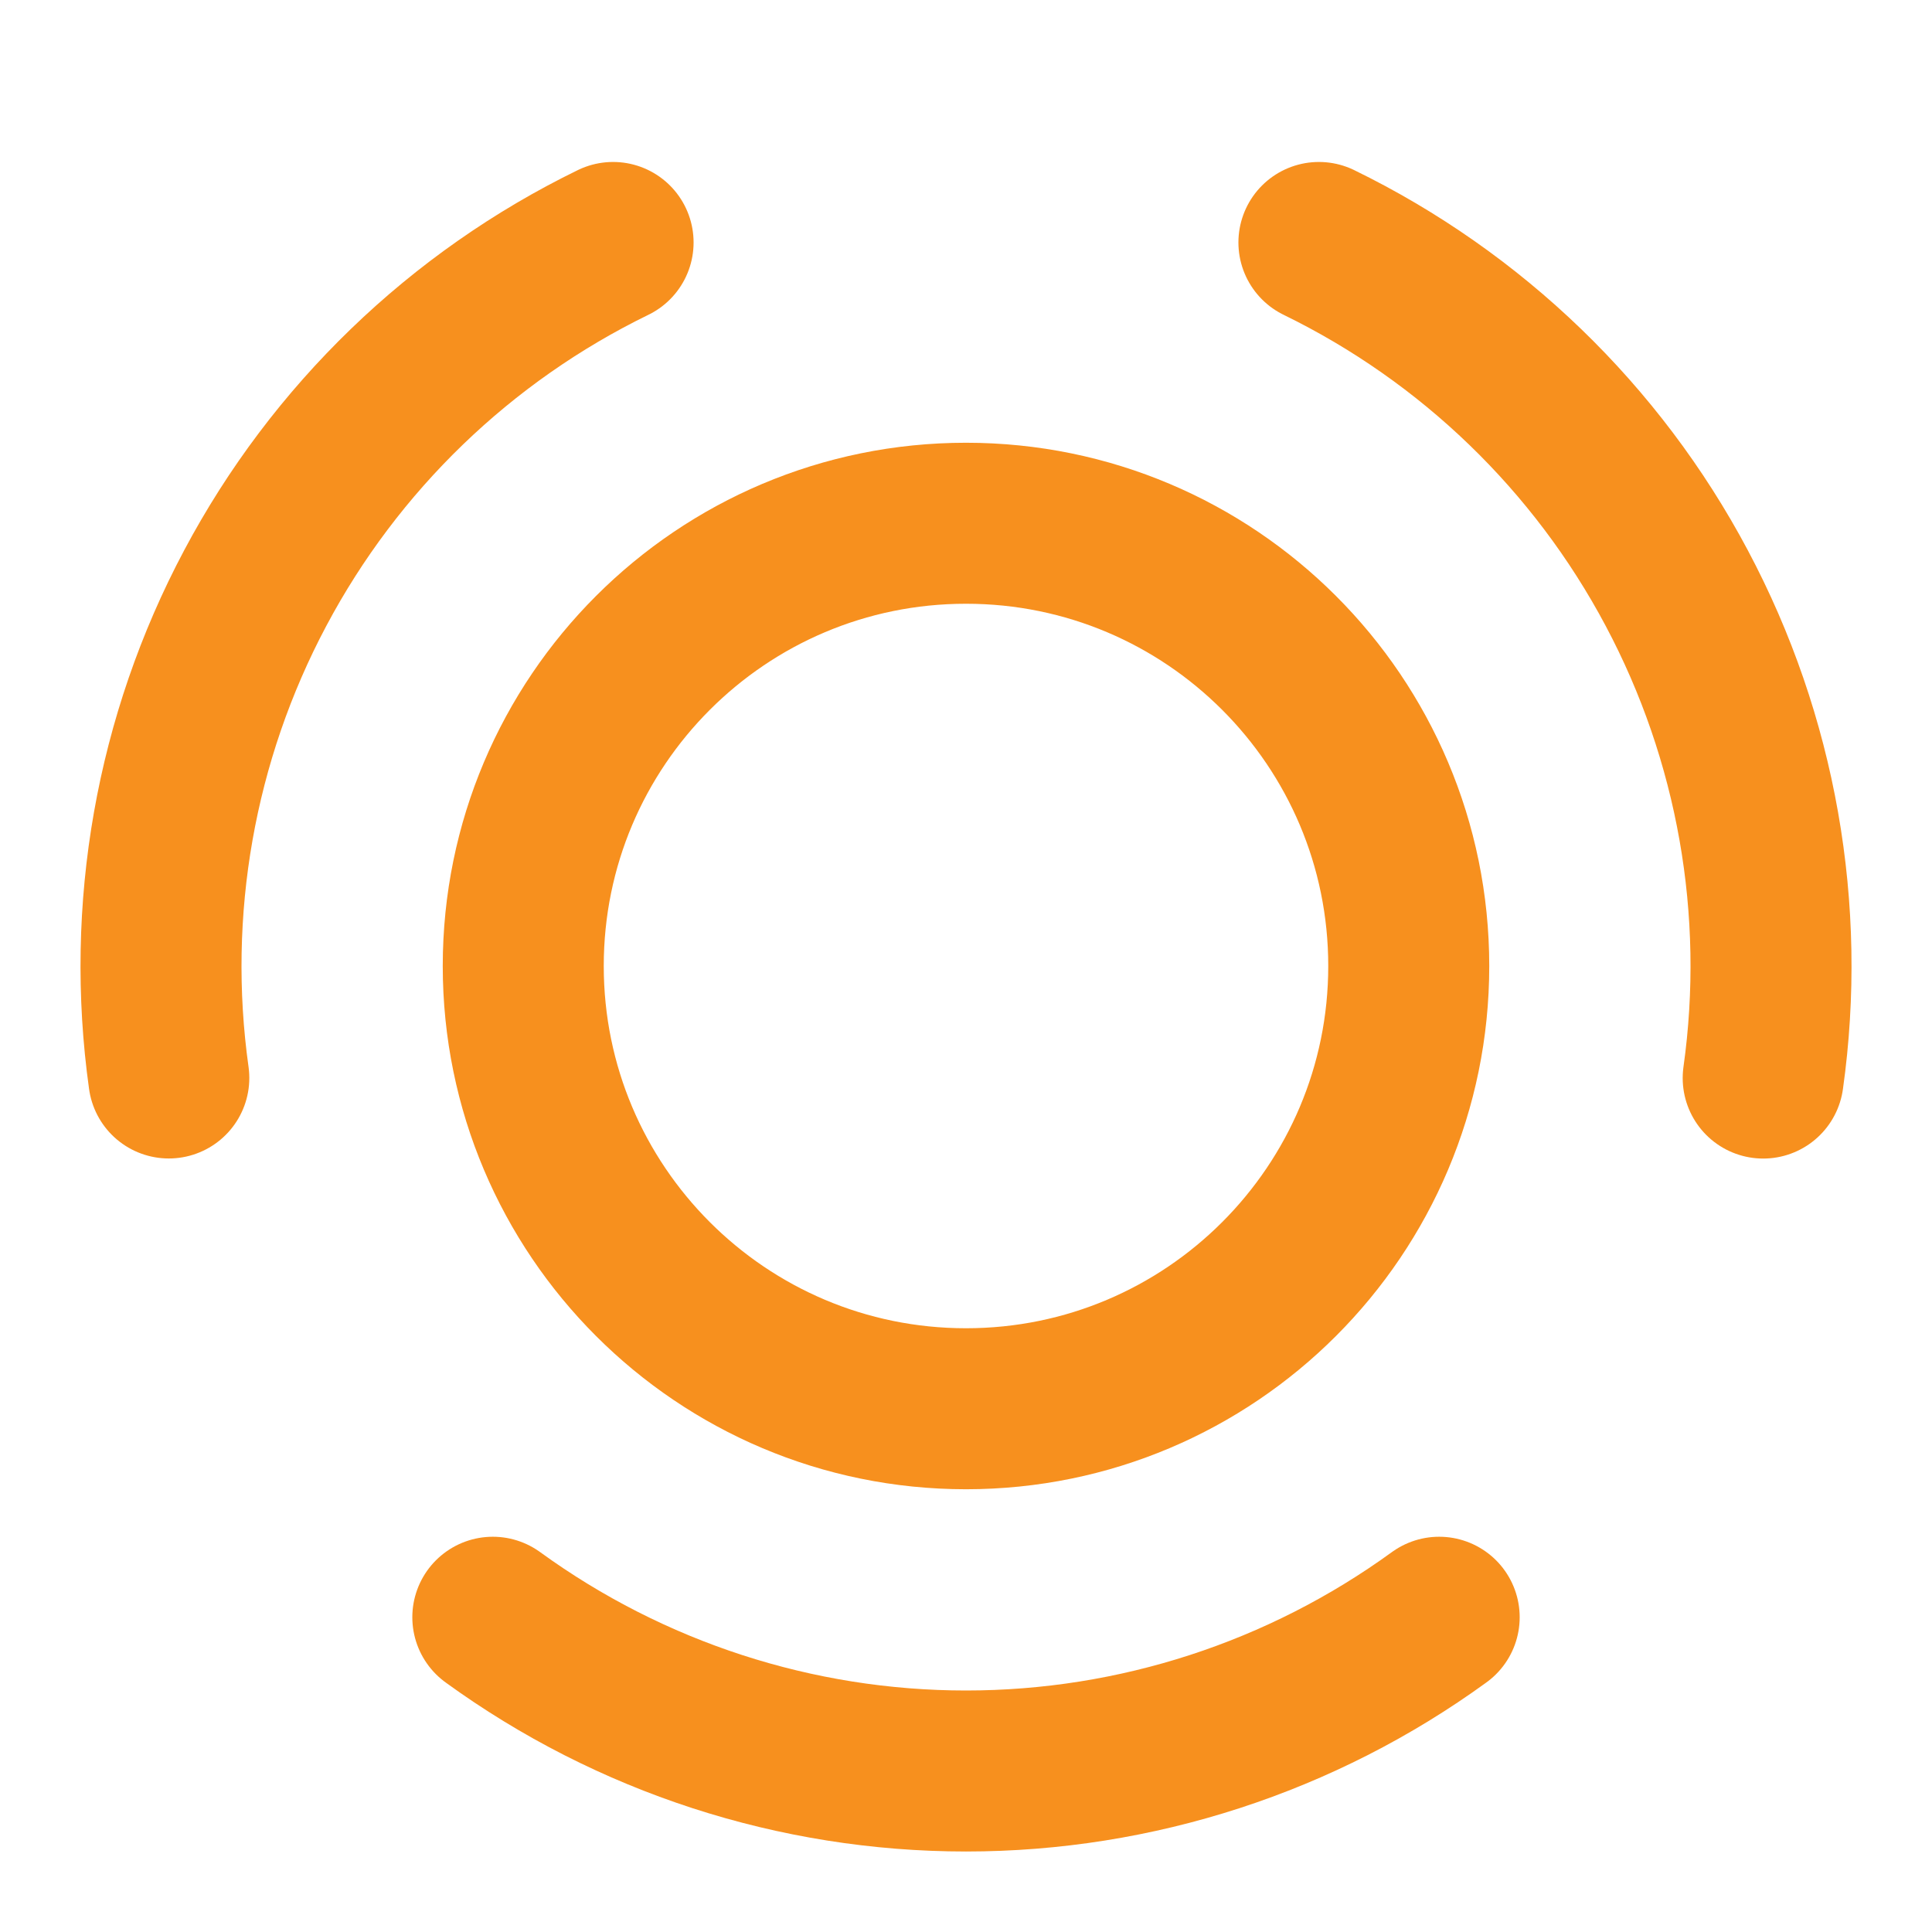
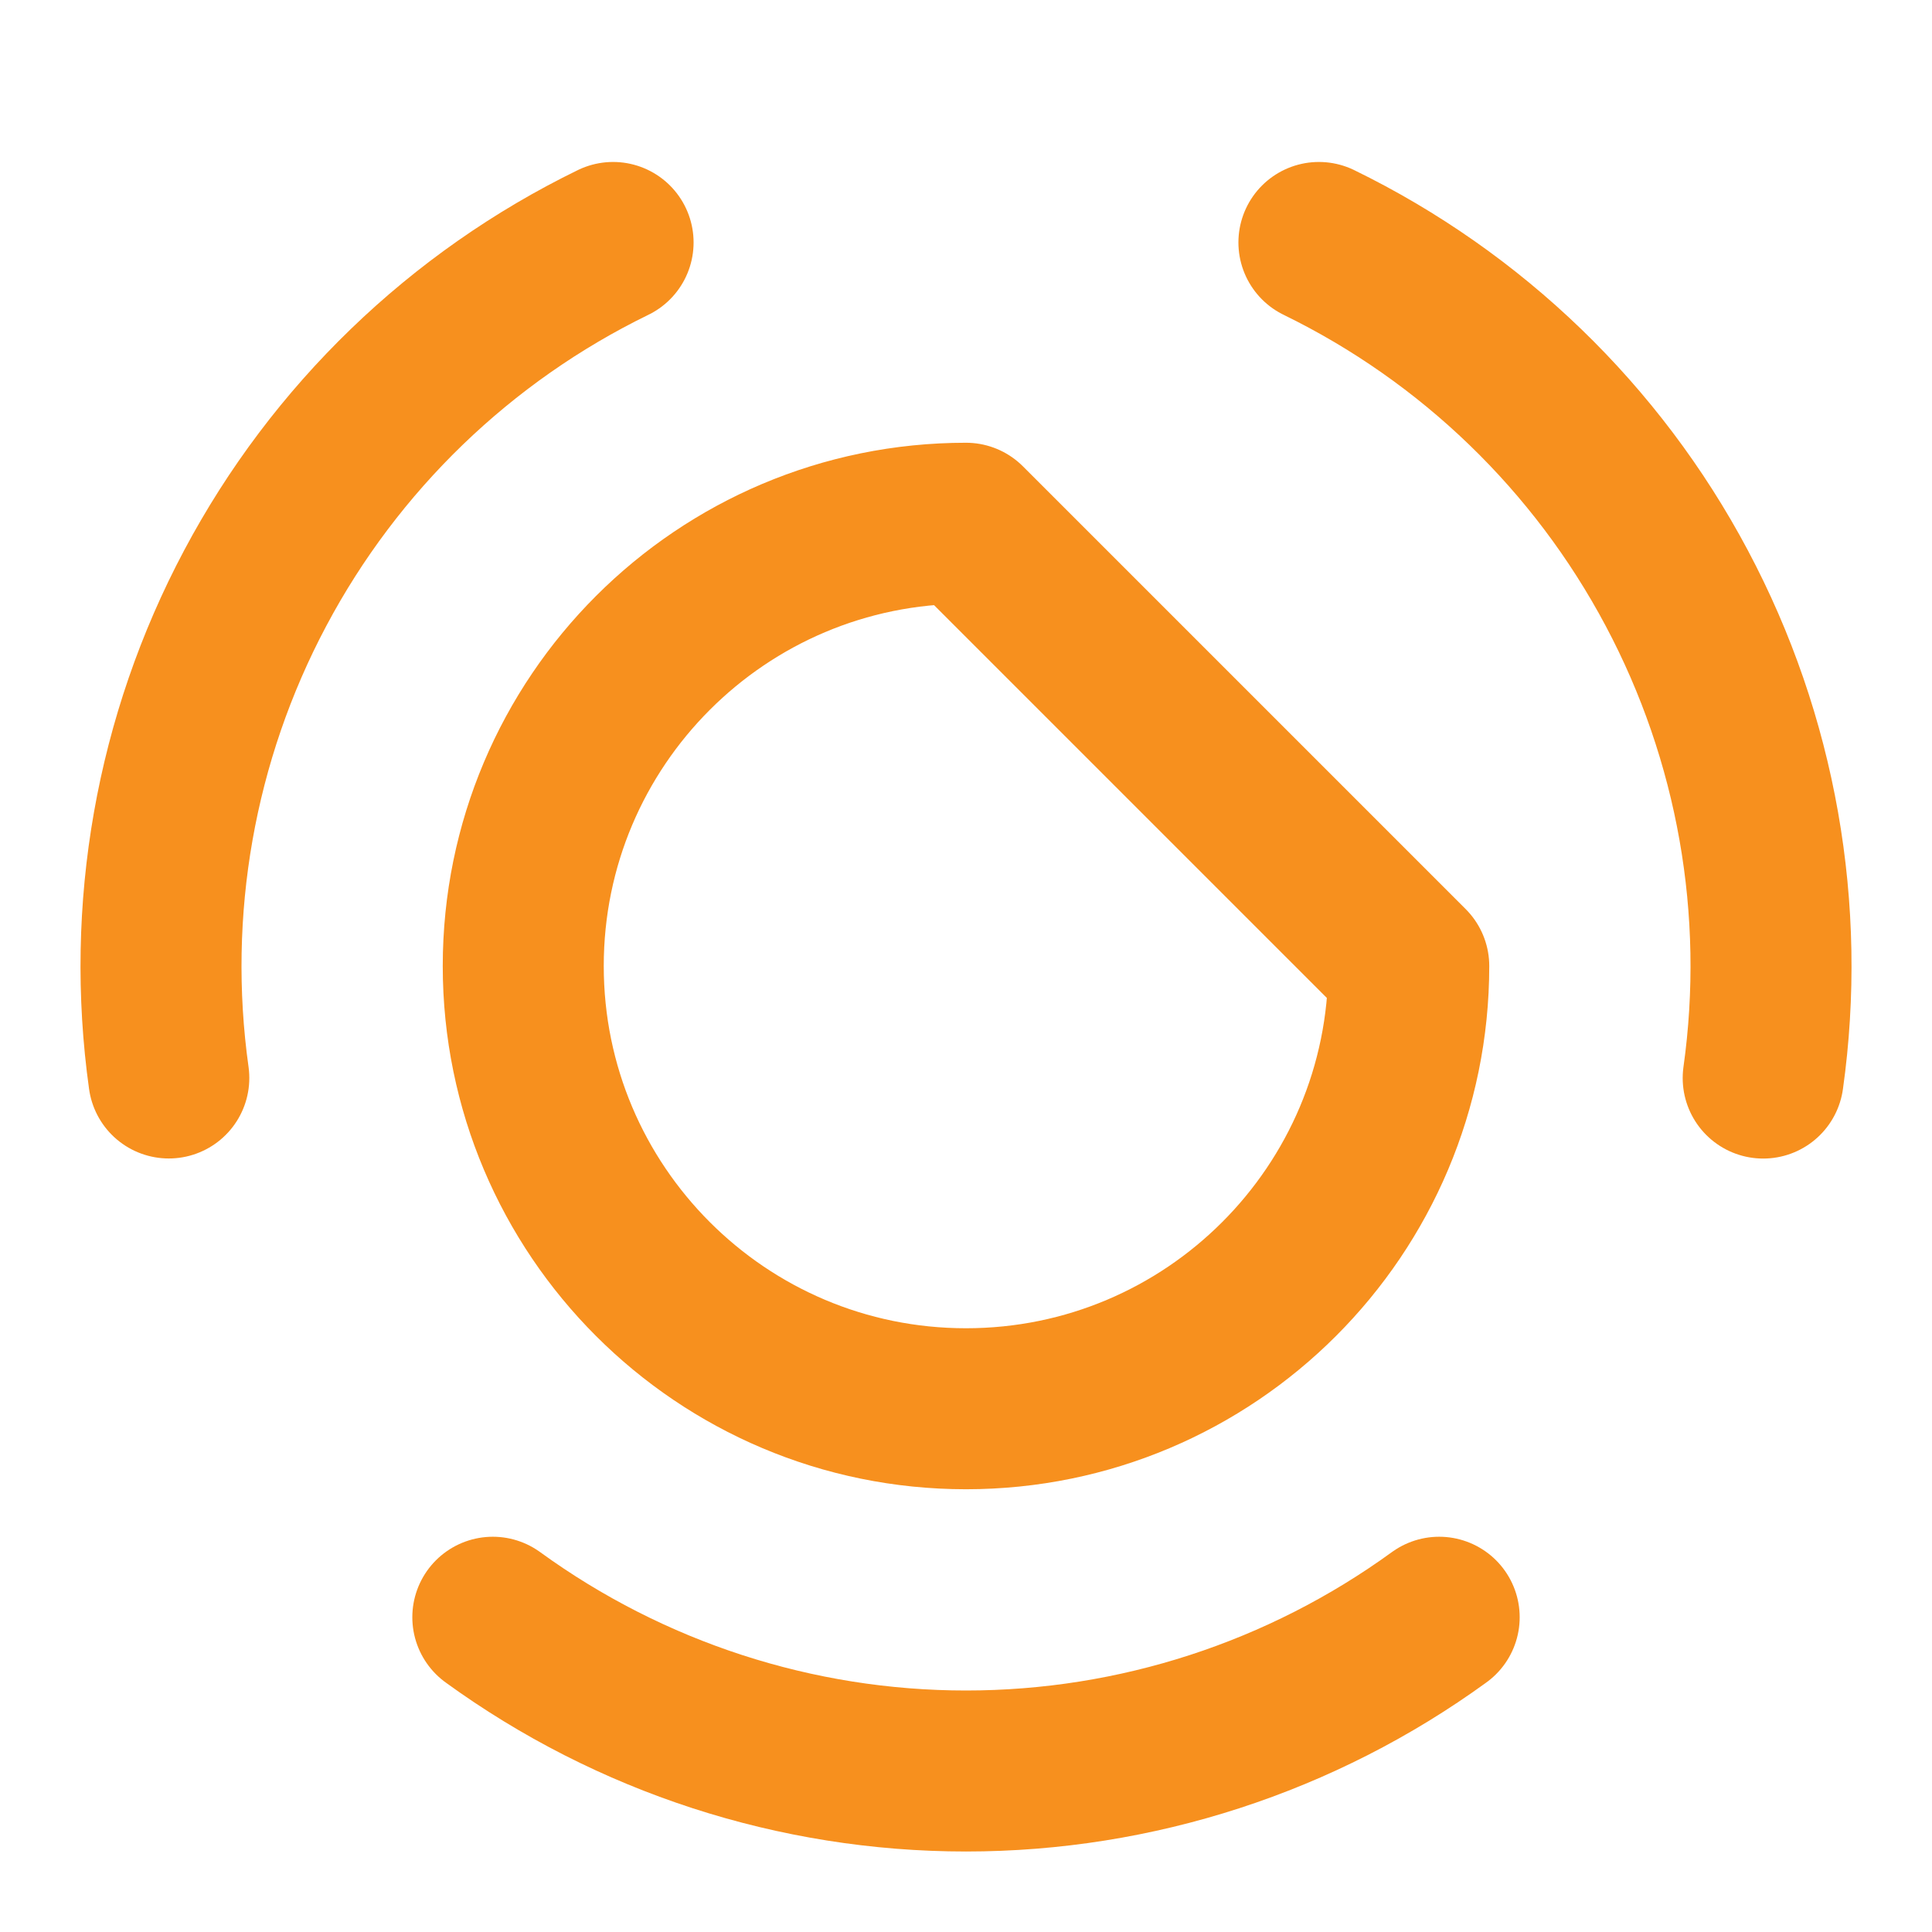
<svg xmlns="http://www.w3.org/2000/svg" width="800px" height="800px" viewBox="0 0 24 24" fill="none" stroke="#f7901e">
  <g id="SVGRepo_bgCarrier" stroke-width="0" />
  <g id="SVGRepo_tracerCarrier" stroke-linecap="round" stroke-linejoin="round" />
  <g id="SVGRepo_iconCarrier">
-     <path d="M17.878 20.09C16.169 21.331 14.112 22 12 22C9.888 22 7.831 21.331 6.122 20.09M16.384 3.012C18.282 3.938 19.838 5.44 20.829 7.305C21.821 9.17 22.197 11.3 21.903 13.392M2.097 13.391C1.804 11.3 2.179 9.17 3.171 7.305C4.162 5.44 5.718 3.937 7.616 3.012M17.5 12C17.5 15.037 15.038 17.5 12 17.5C8.962 17.5 6.5 15.037 6.5 12C6.5 8.962 8.962 6.5 12 6.5C15.038 6.5 17.5 8.962 17.5 12Z" stroke="#f7901e" stroke-width="2" stroke-linecap="round" stroke-linejoin="round" />
+     <path d="M17.878 20.09C16.169 21.331 14.112 22 12 22C9.888 22 7.831 21.331 6.122 20.09M16.384 3.012C18.282 3.938 19.838 5.44 20.829 7.305C21.821 9.17 22.197 11.3 21.903 13.392M2.097 13.391C1.804 11.3 2.179 9.17 3.171 7.305C4.162 5.44 5.718 3.937 7.616 3.012M17.5 12C17.5 15.037 15.038 17.5 12 17.5C8.962 17.5 6.5 15.037 6.5 12C6.5 8.962 8.962 6.5 12 6.5Z" stroke="#f7901e" stroke-width="2" stroke-linecap="round" stroke-linejoin="round" />
  </g>
</svg>